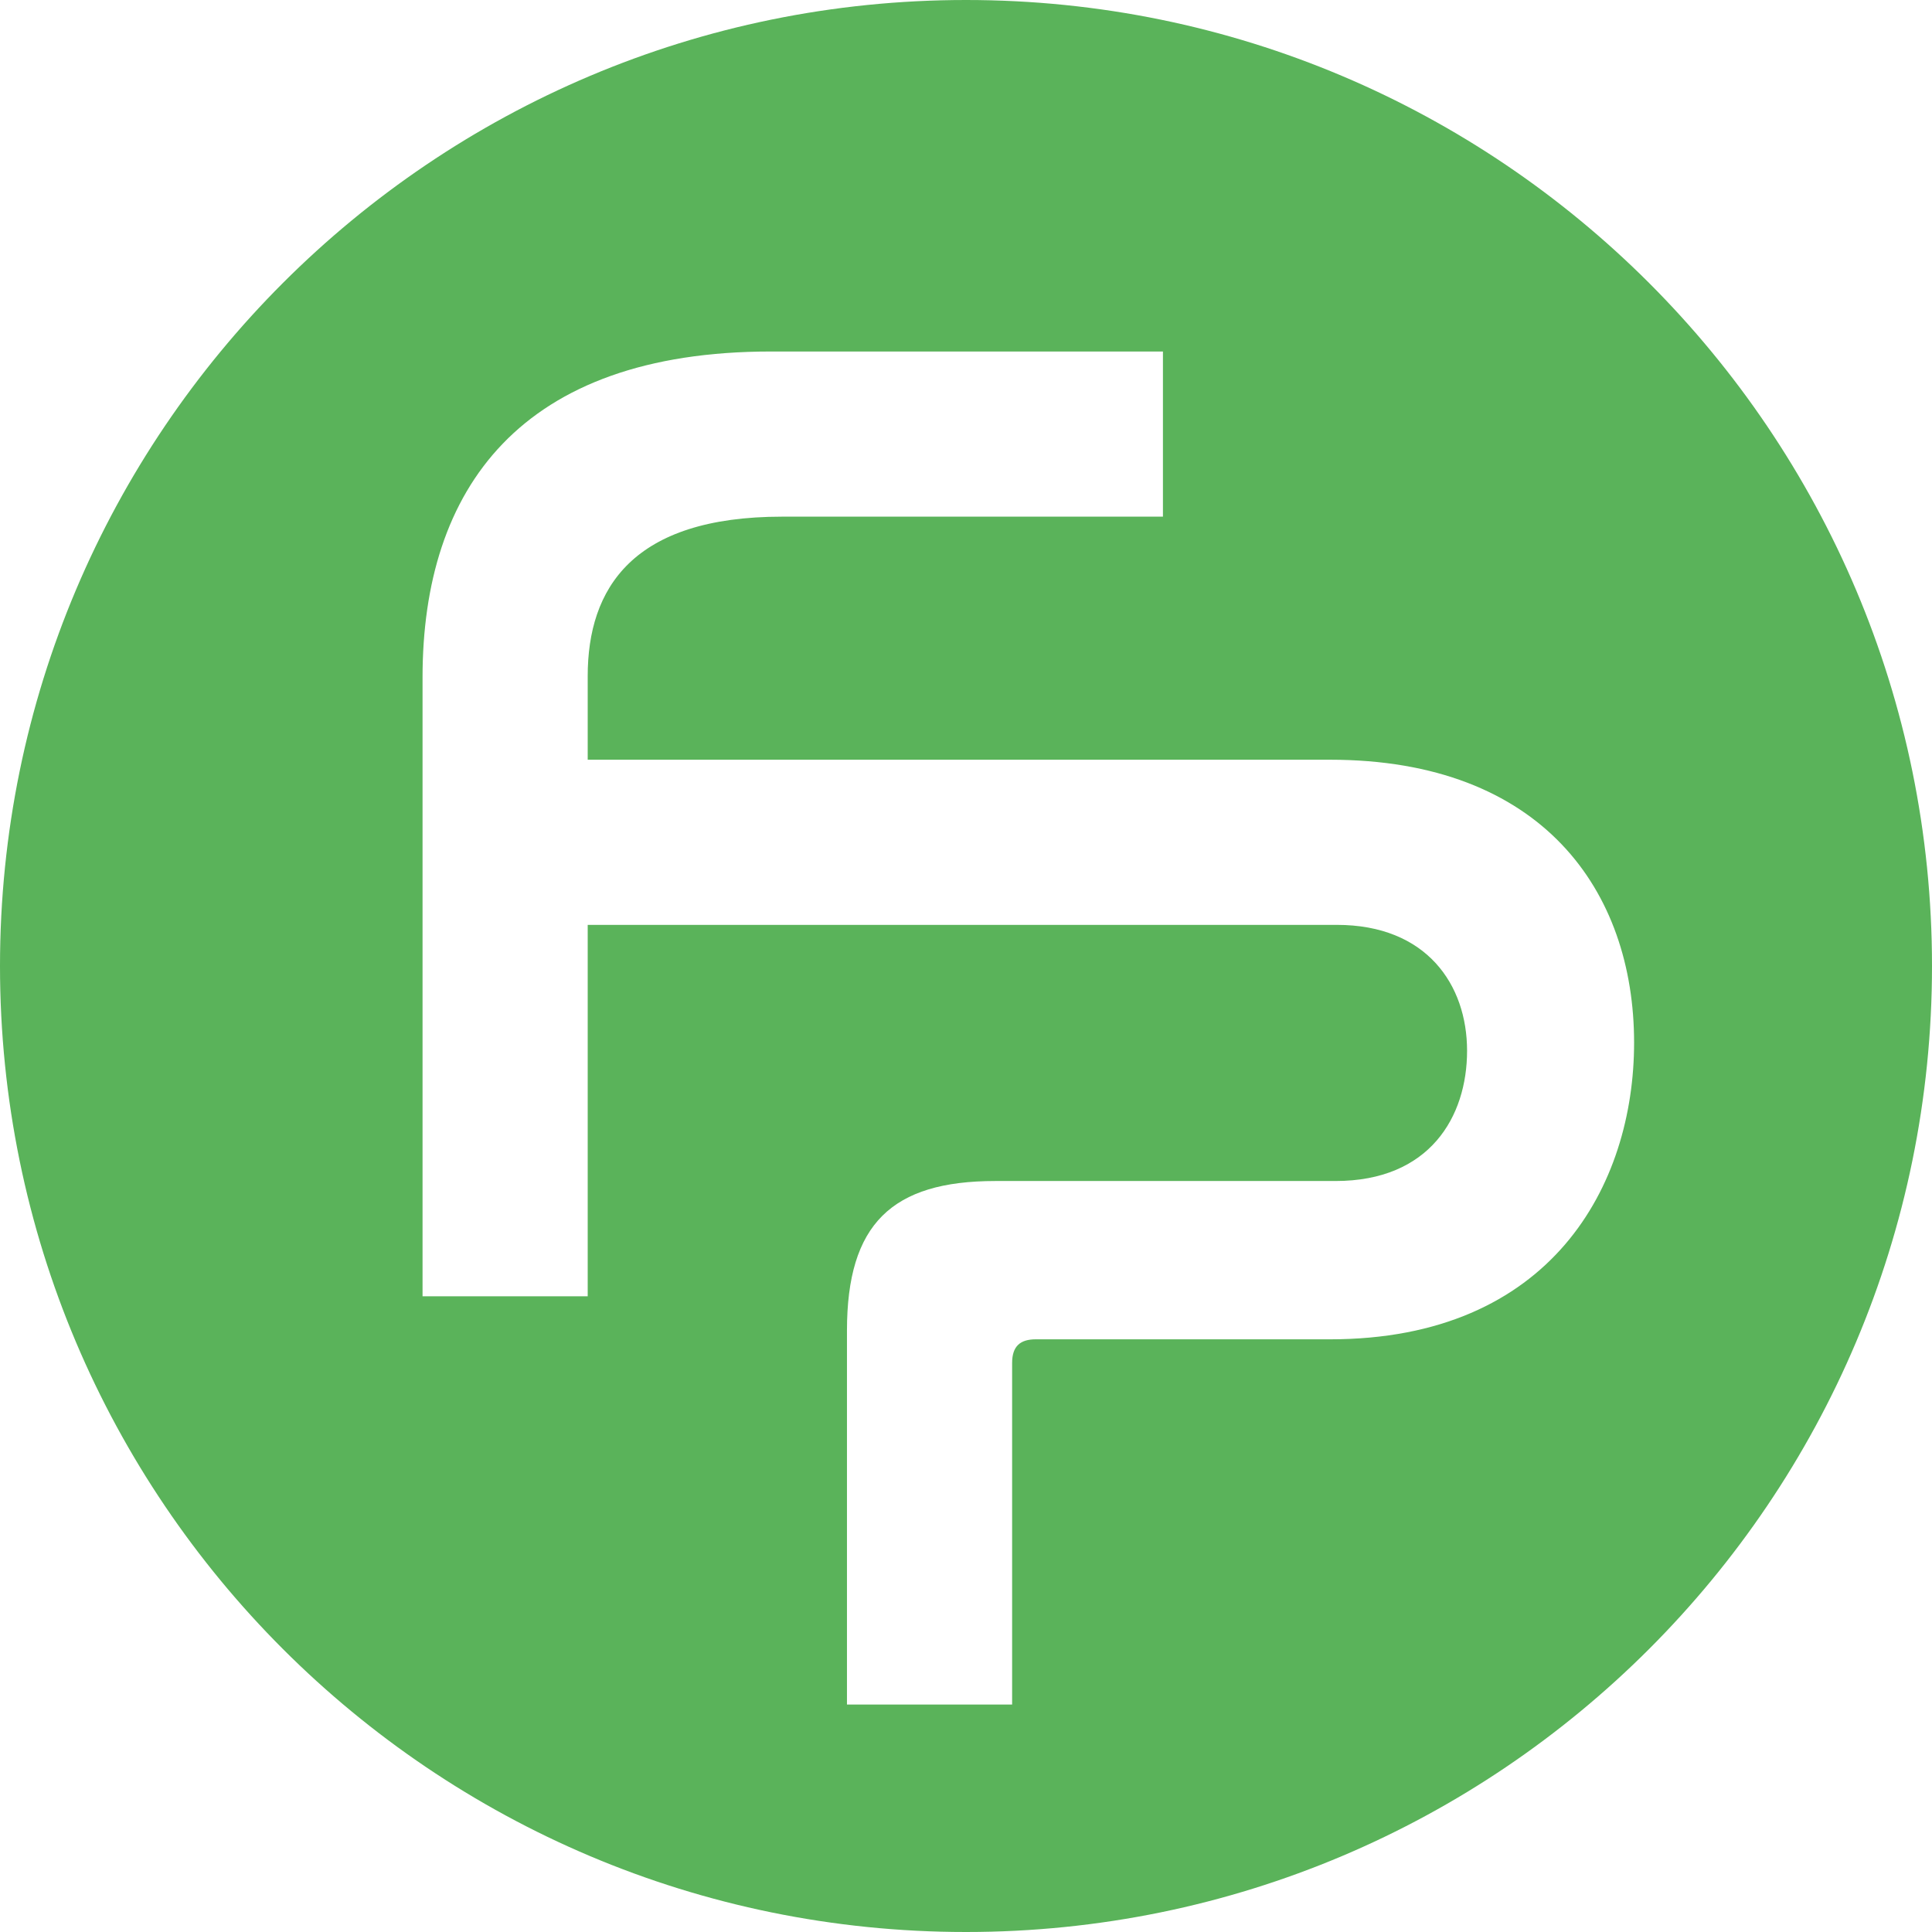
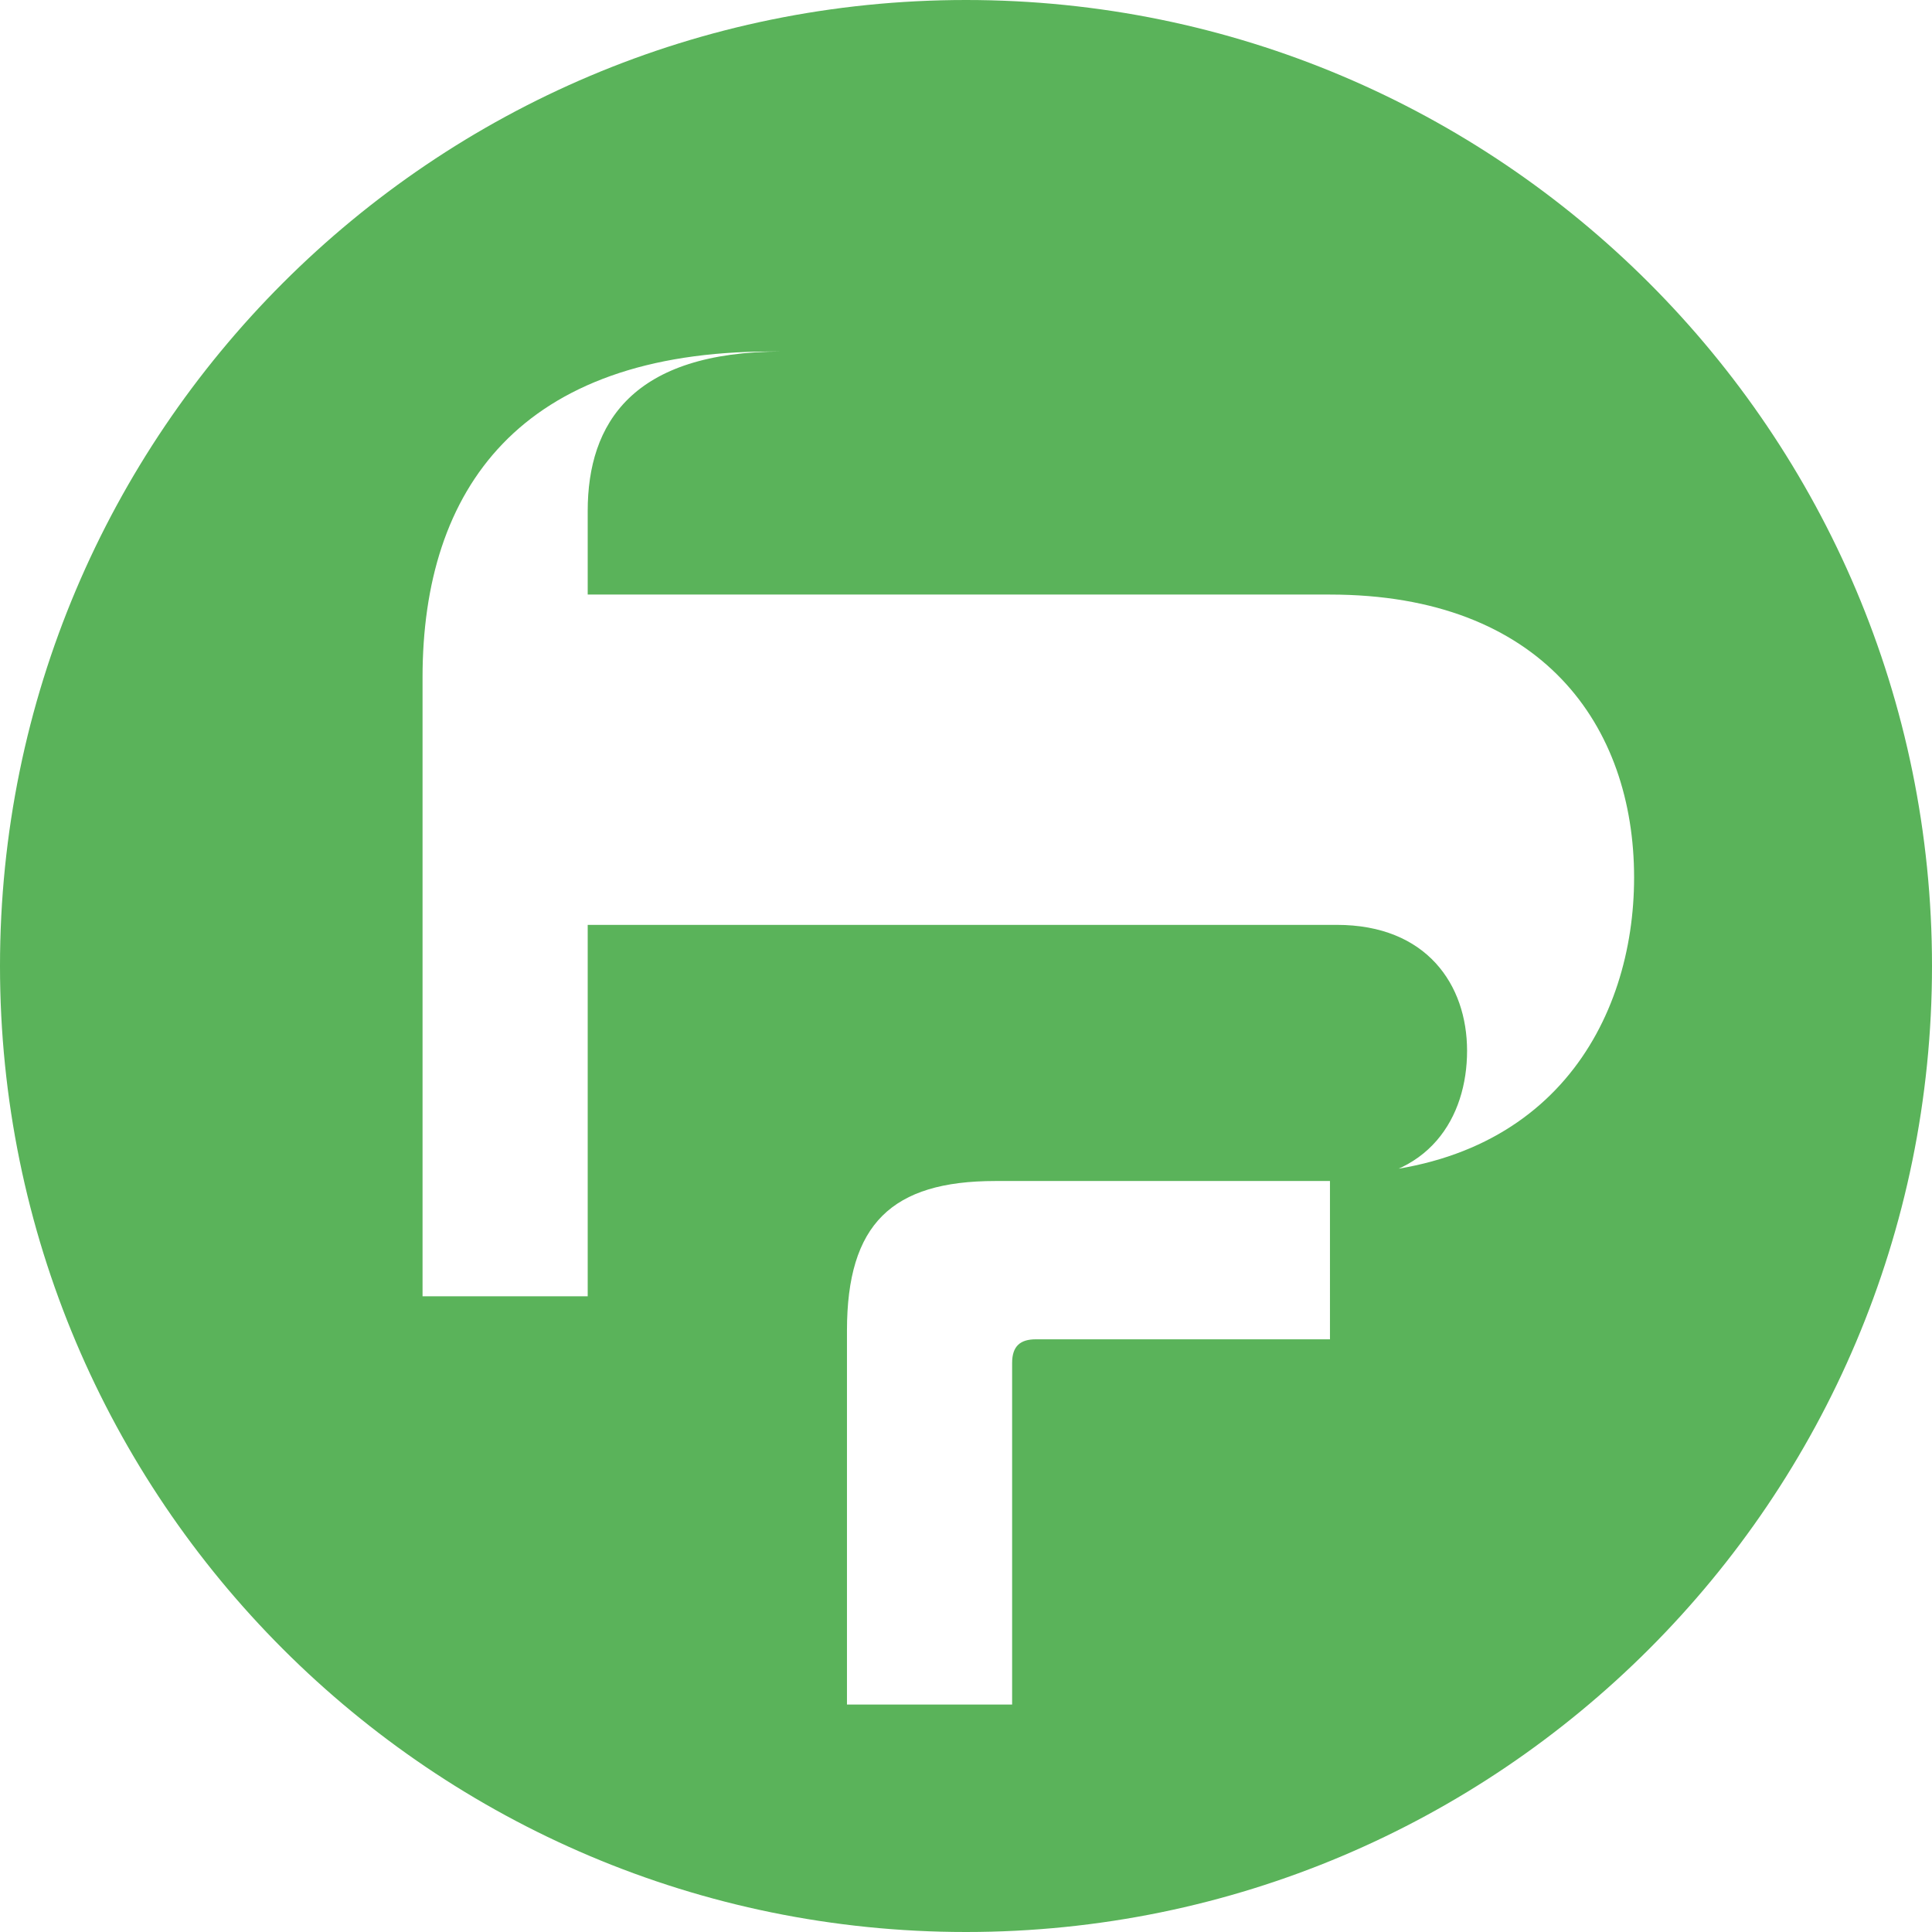
<svg xmlns="http://www.w3.org/2000/svg" id="a" viewBox="0 0 31 31">
-   <path d="m15.5,0C6.94,0,0,6.94,0,15.5s6.94,15.5,15.5,15.5,15.5-6.94,15.5-15.5S24.06,0,15.5,0Zm5.84,21.49h-4.72c-.25,0-.38.11-.38.38v5.48h-2.65v-6c0-1.71.72-2.4,2.38-2.4h5.46c1.51,0,2.11-1.03,2.11-2.09s-.65-2.02-2.09-2.02h-12.02v5.96h-2.65v-9.93c0-3.03,1.57-5.23,5.59-5.23h6.29v2.65h-6.11c-2.4,0-3.12,1.15-3.12,2.56v1.34h11.91c3.41,0,4.88,2.11,4.88,4.54,0,2.29-1.33,4.76-4.88,4.76Z" style="fill:#5ab35a;" />
+   <path d="m15.5,0C6.94,0,0,6.94,0,15.5s6.94,15.5,15.5,15.5,15.5-6.94,15.5-15.5S24.06,0,15.5,0Zm5.84,21.49h-4.72c-.25,0-.38.11-.38.38v5.48h-2.65v-6c0-1.71.72-2.4,2.38-2.4h5.46c1.51,0,2.11-1.03,2.11-2.09s-.65-2.02-2.09-2.02h-12.02v5.96h-2.65v-9.93c0-3.03,1.57-5.23,5.59-5.23h6.29h-6.11c-2.4,0-3.12,1.15-3.12,2.56v1.34h11.91c3.41,0,4.88,2.11,4.88,4.54,0,2.29-1.33,4.76-4.88,4.76Z" style="fill:#5ab35a;" />
</svg>